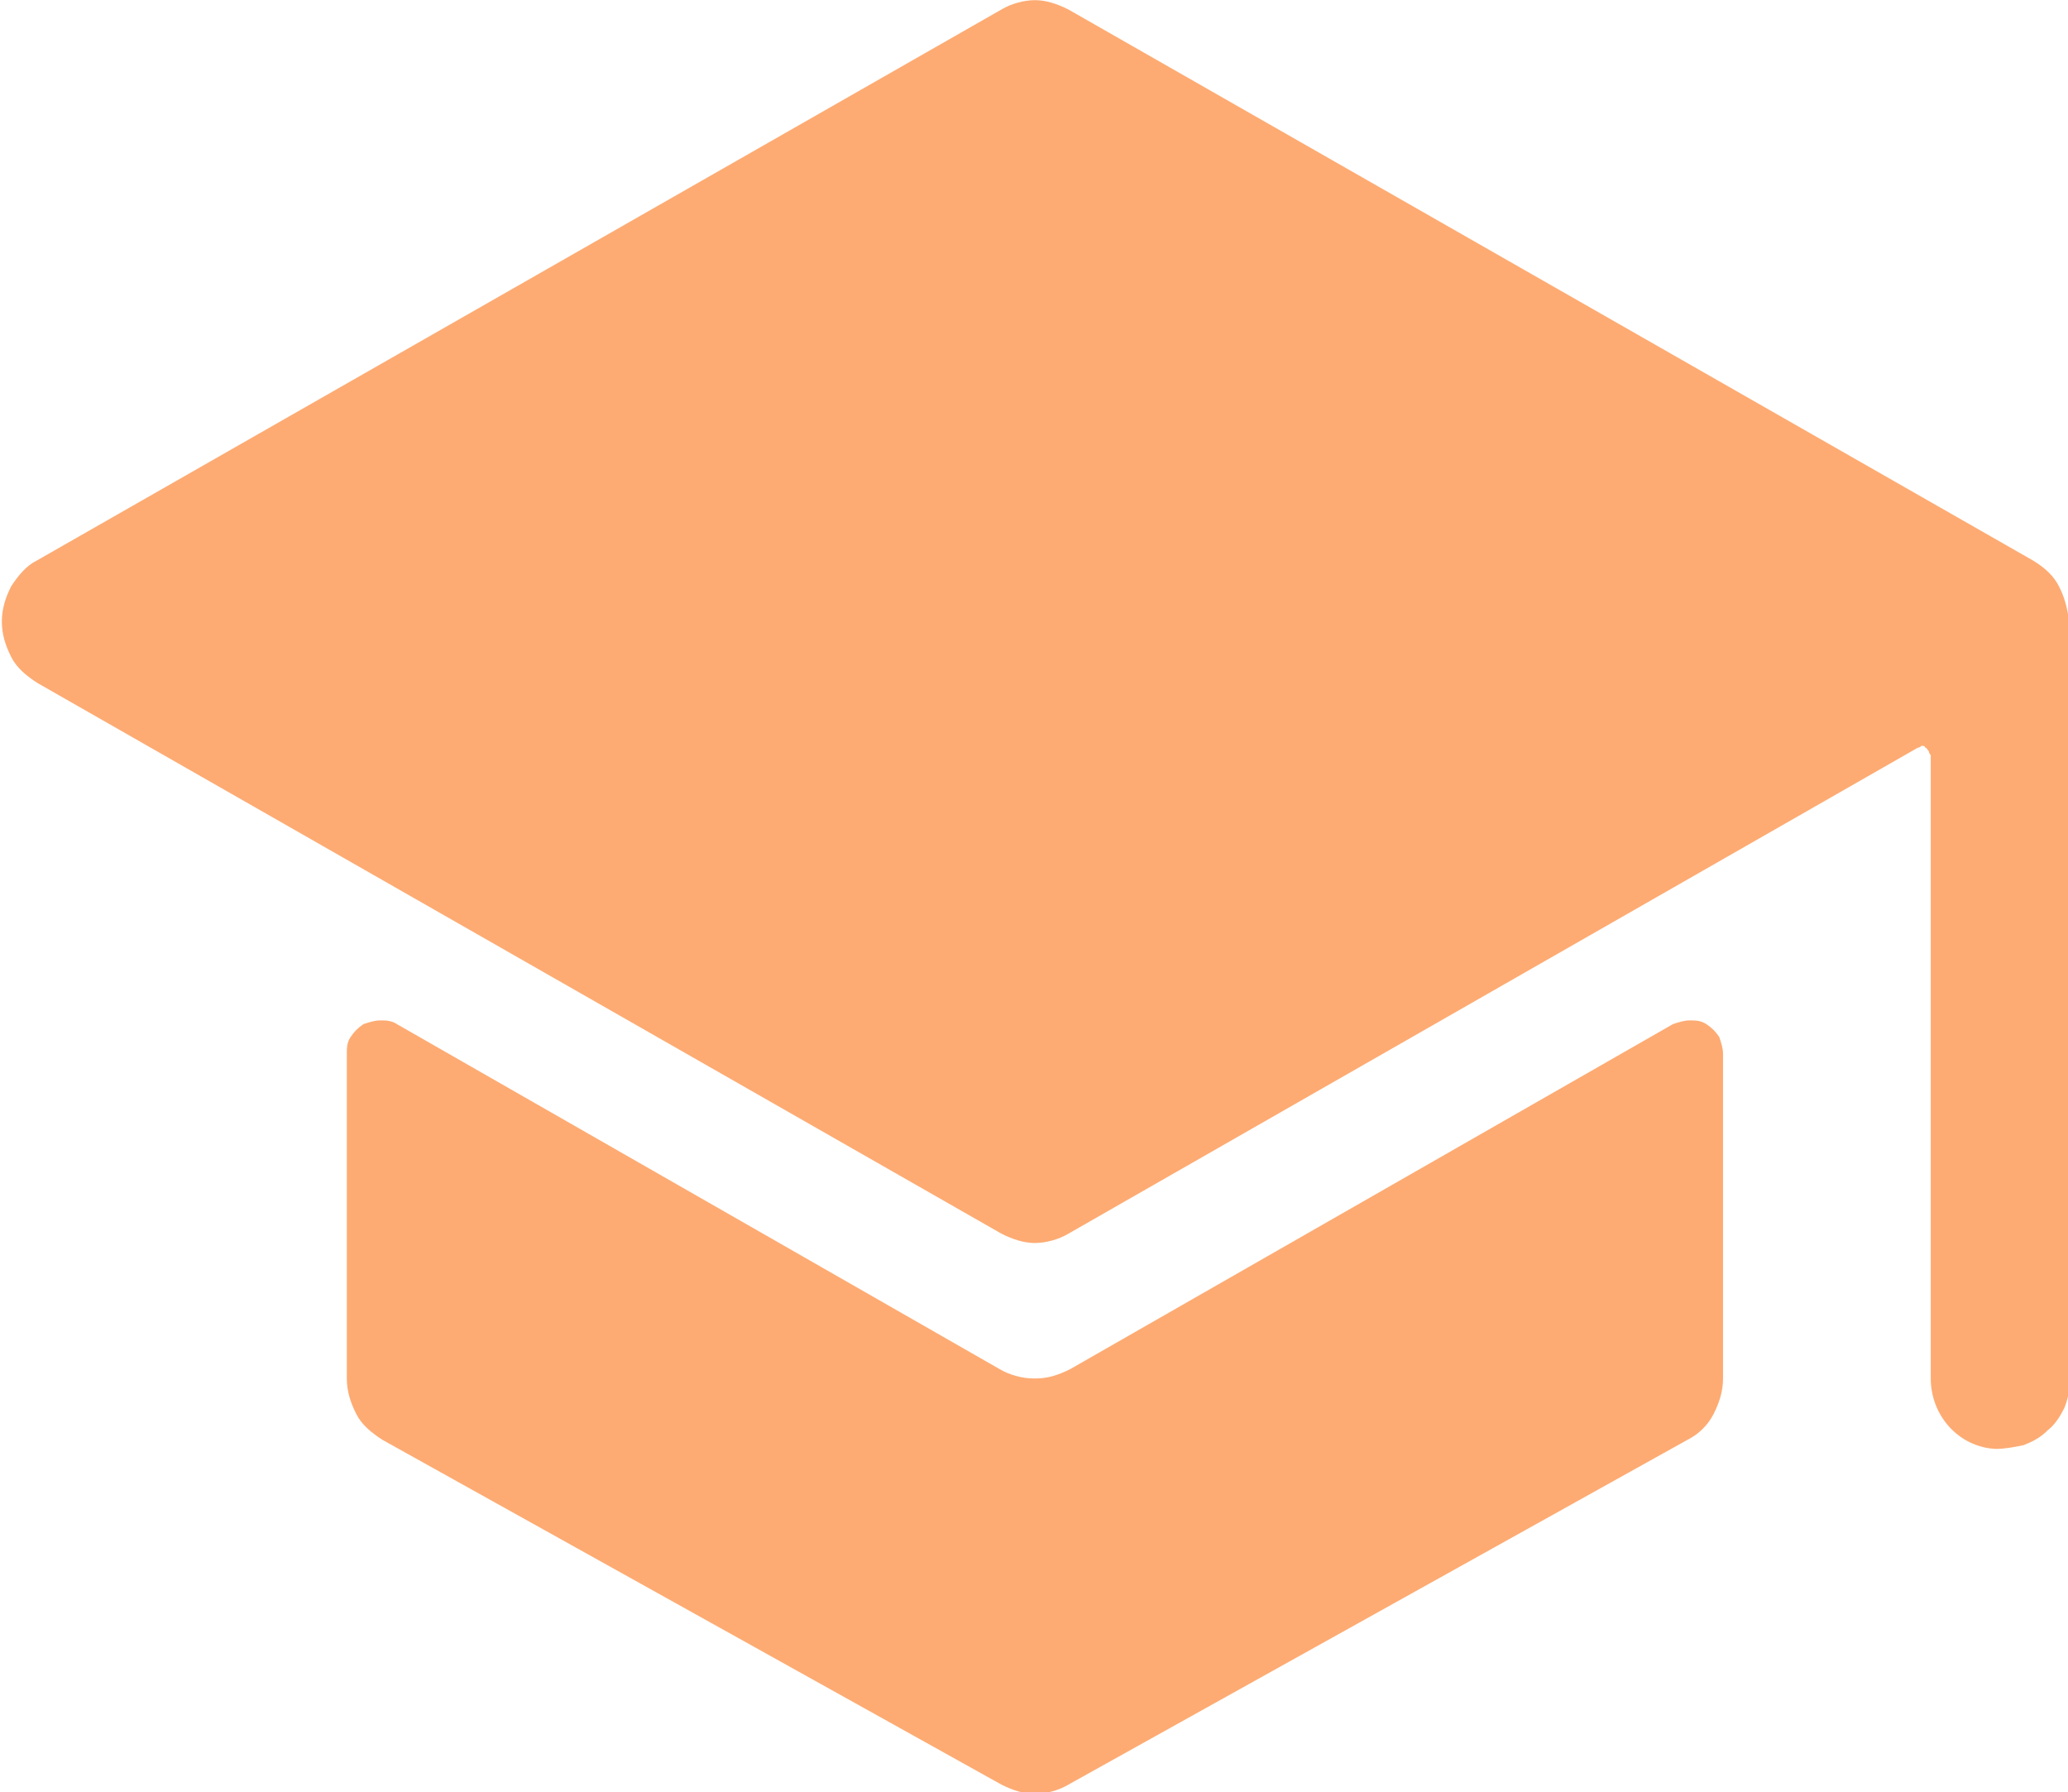
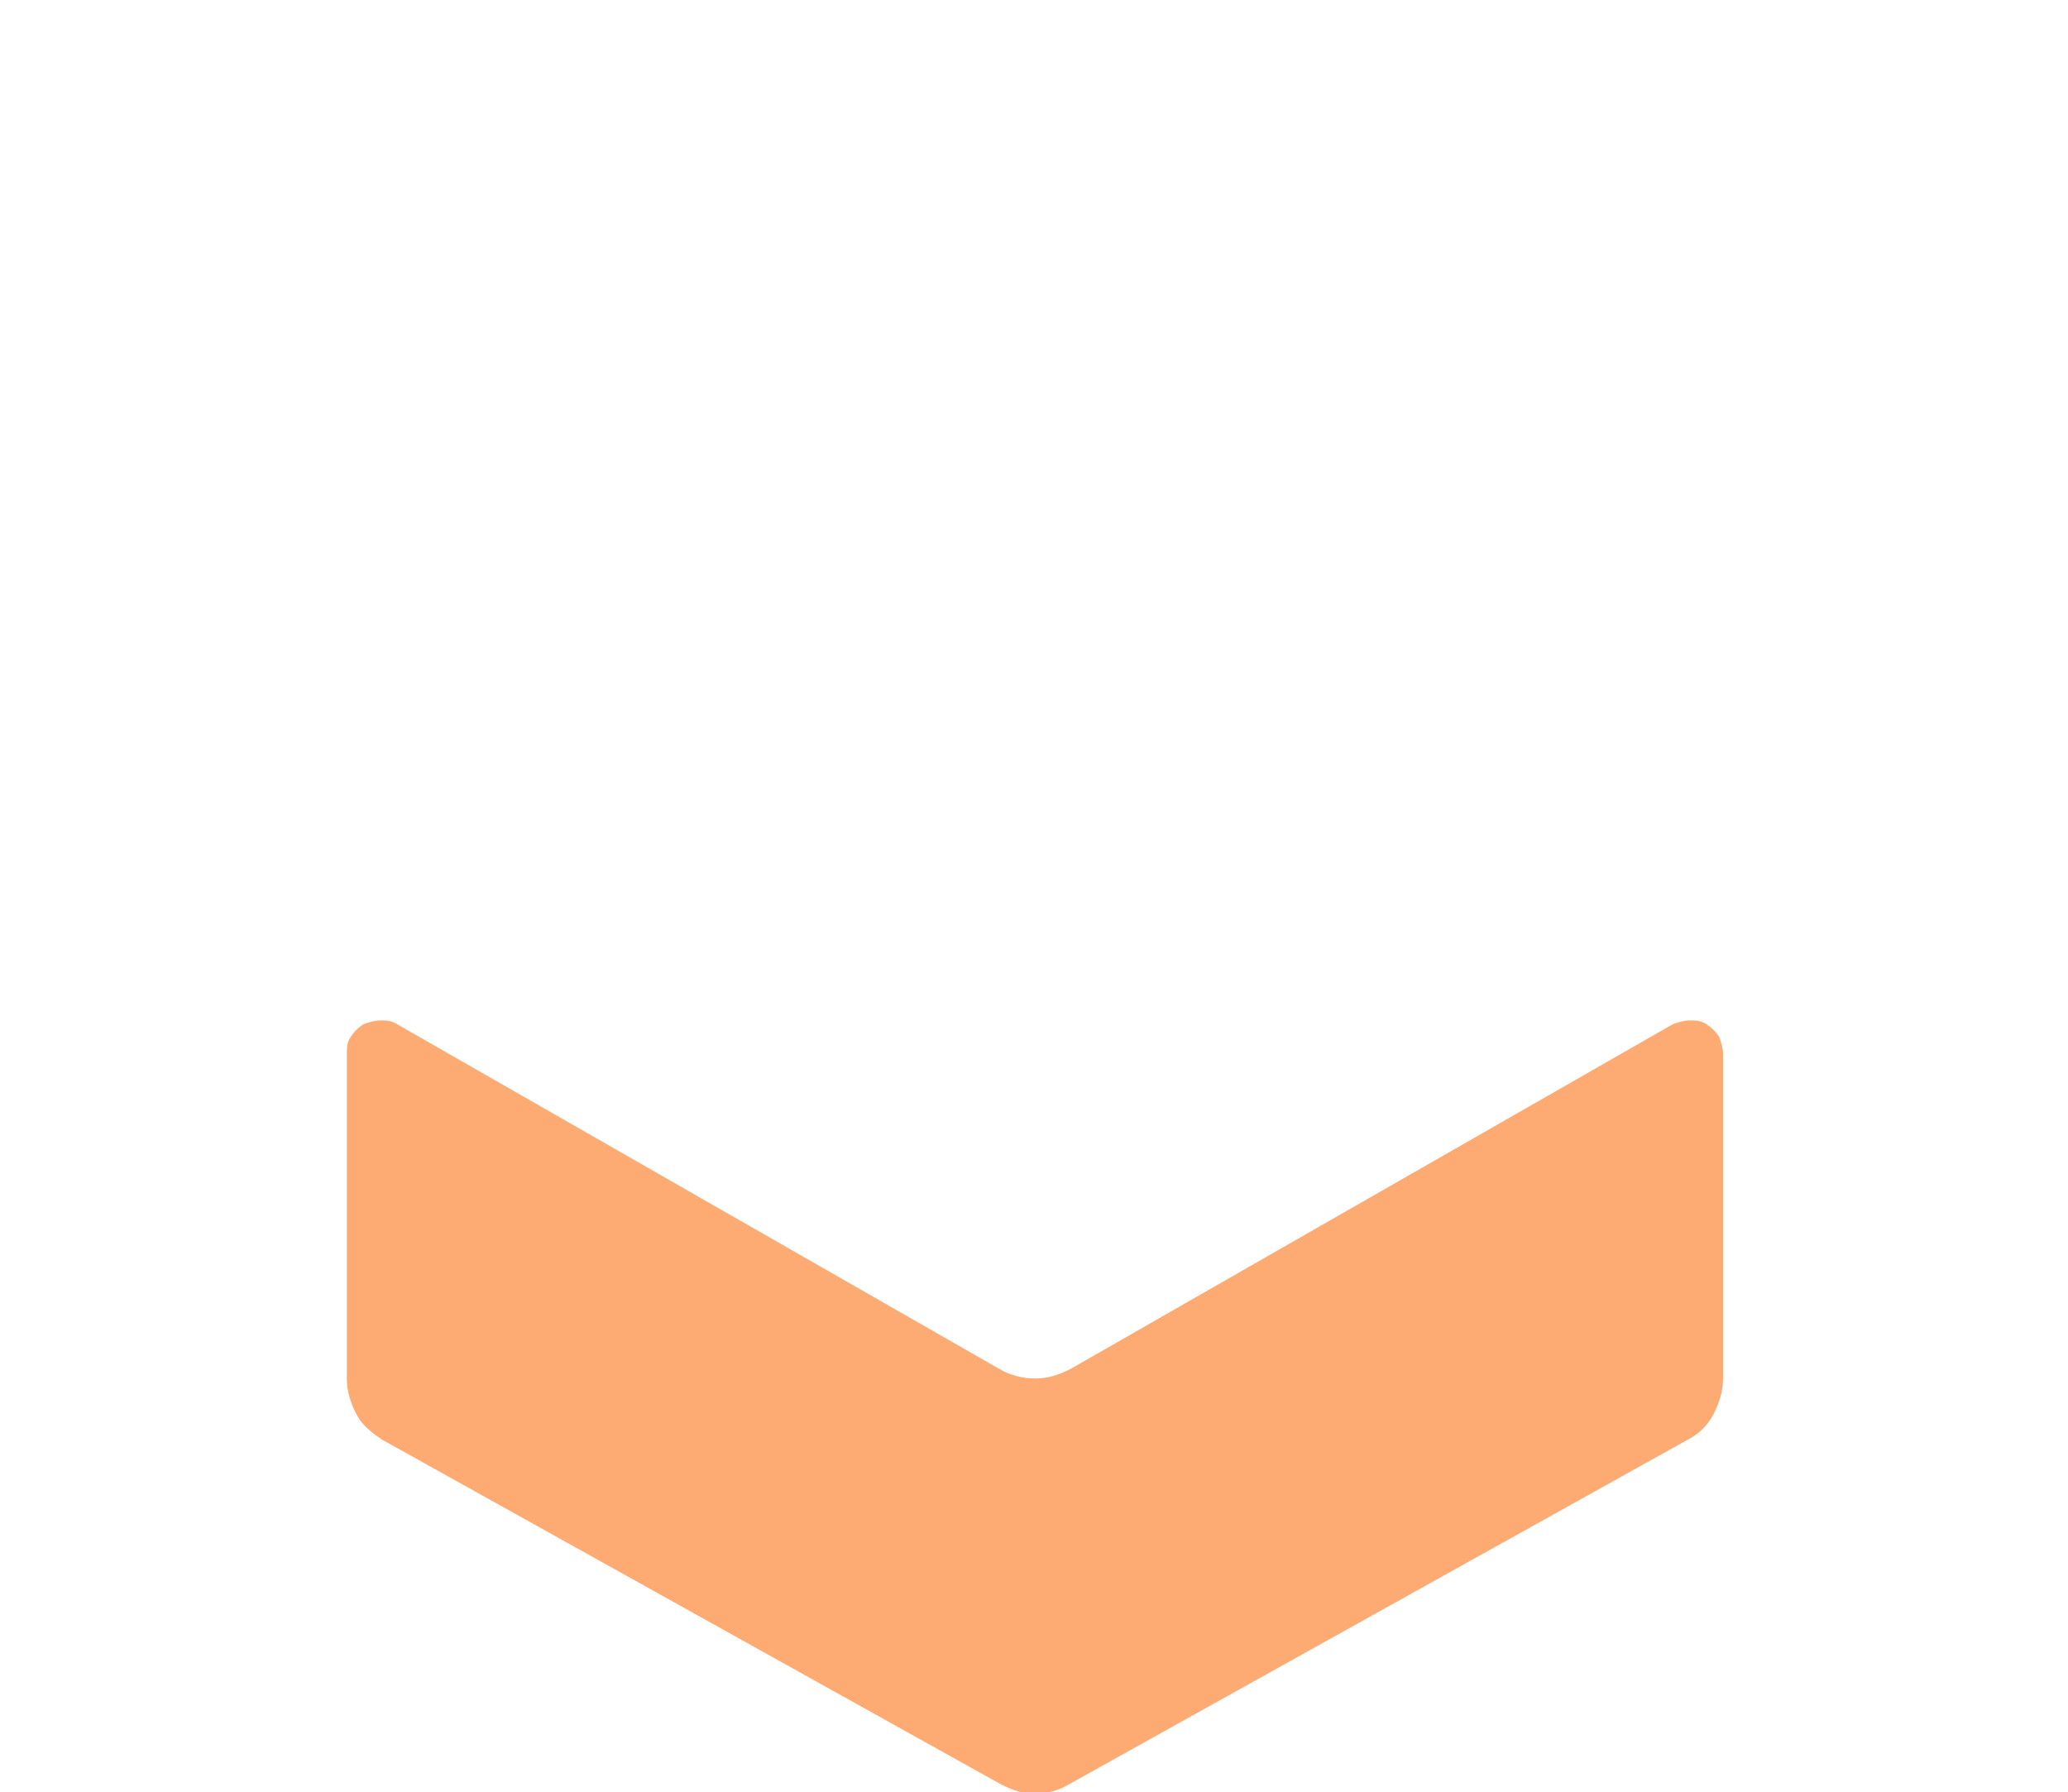
<svg xmlns="http://www.w3.org/2000/svg" xml:space="preserve" width="457px" height="396px" version="1.1" style="shape-rendering:geometricPrecision; text-rendering:geometricPrecision; image-rendering:optimizeQuality; fill-rule:evenodd; clip-rule:evenodd" viewBox="0 0 1115 966">
  <defs>
    <style type="text/css"> .fil0 {fill:#FDAB73} </style>
  </defs>
  <g id="Слой_x0020_1">
    <g id="school_x0020_1.svg">
      <path class="fil0" d="M557 743c-6,0 -13,-2 -18,-5l-325 -186c-3,-2 -6,-2 -9,-2 -3,0 -6,1 -9,2 -3,2 -5,4 -7,7 -2,3 -2,6 -2,9l0 175c0,7 2,13 5,19 3,6 8,10 14,14l334 186c6,3 12,5 18,5 6,0 13,-2 18,-5l334 -186c6,-3 11,-8 14,-14 3,-6 5,-12 5,-19l0 -175c0,-3 -1,-6 -2,-9 -2,-3 -4,-5 -7,-7 -3,-2 -6,-2 -9,-2 -3,0 -6,1 -9,2l-325 186c-6,3 -12,5 -18,5z" />
-       <path class="fil0" d="M1115 331c0,0 0,0 0,0 -1,-6 -3,-12 -6,-17 -3,-5 -8,-9 -13,-12l-520 -297c-6,-3 -12,-5 -18,-5 -6,0 -13,2 -18,5l-520 297c-6,3 -10,8 -14,14 -3,6 -5,12 -5,19 0,7 2,13 5,19 3,6 8,10 14,14l520 297c6,3 12,5 18,5 6,0 13,-2 18,-5l458 -262c1,0 2,-1 2,-1 1,0 2,0 2,1 1,0 1,1 2,2 0,1 1,2 1,2l0 336c0,20 15,37 35,38 5,0 10,-1 15,-2 5,-2 9,-4 13,-8 4,-3 7,-8 9,-12 2,-5 3,-10 3,-15l0 -409c0,-1 0,-2 0,-3z" />
    </g>
  </g>
</svg>